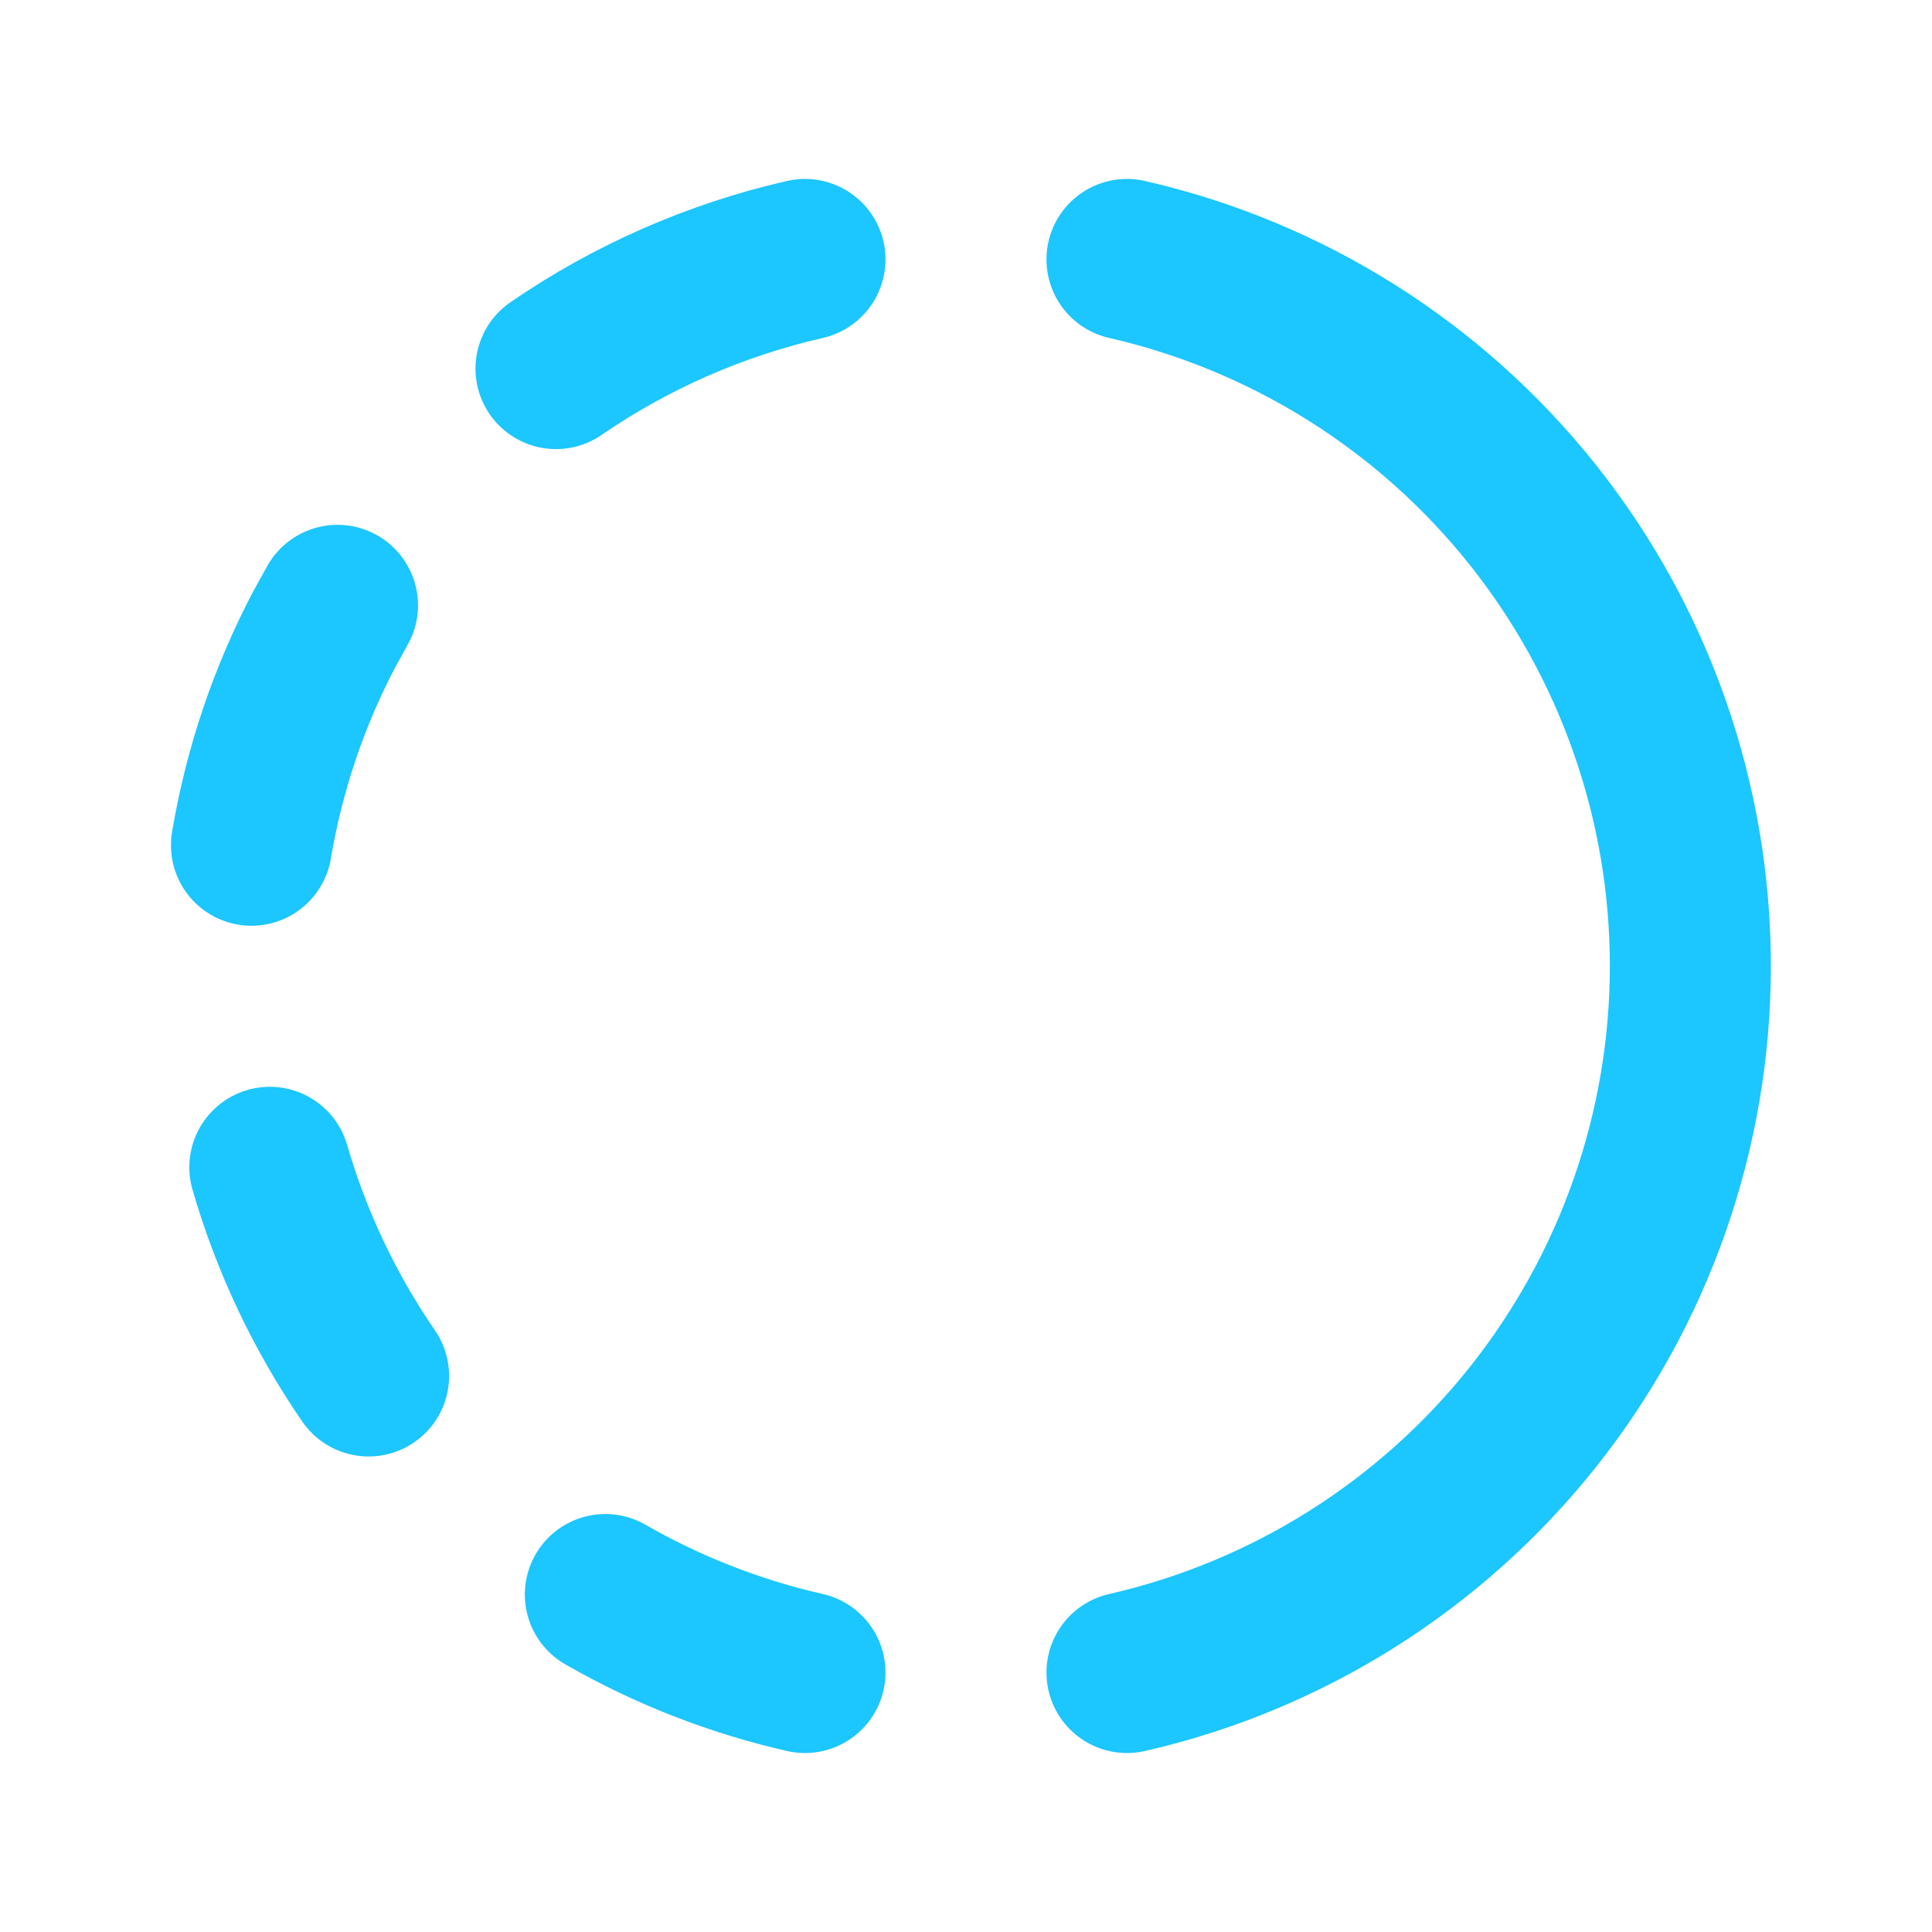
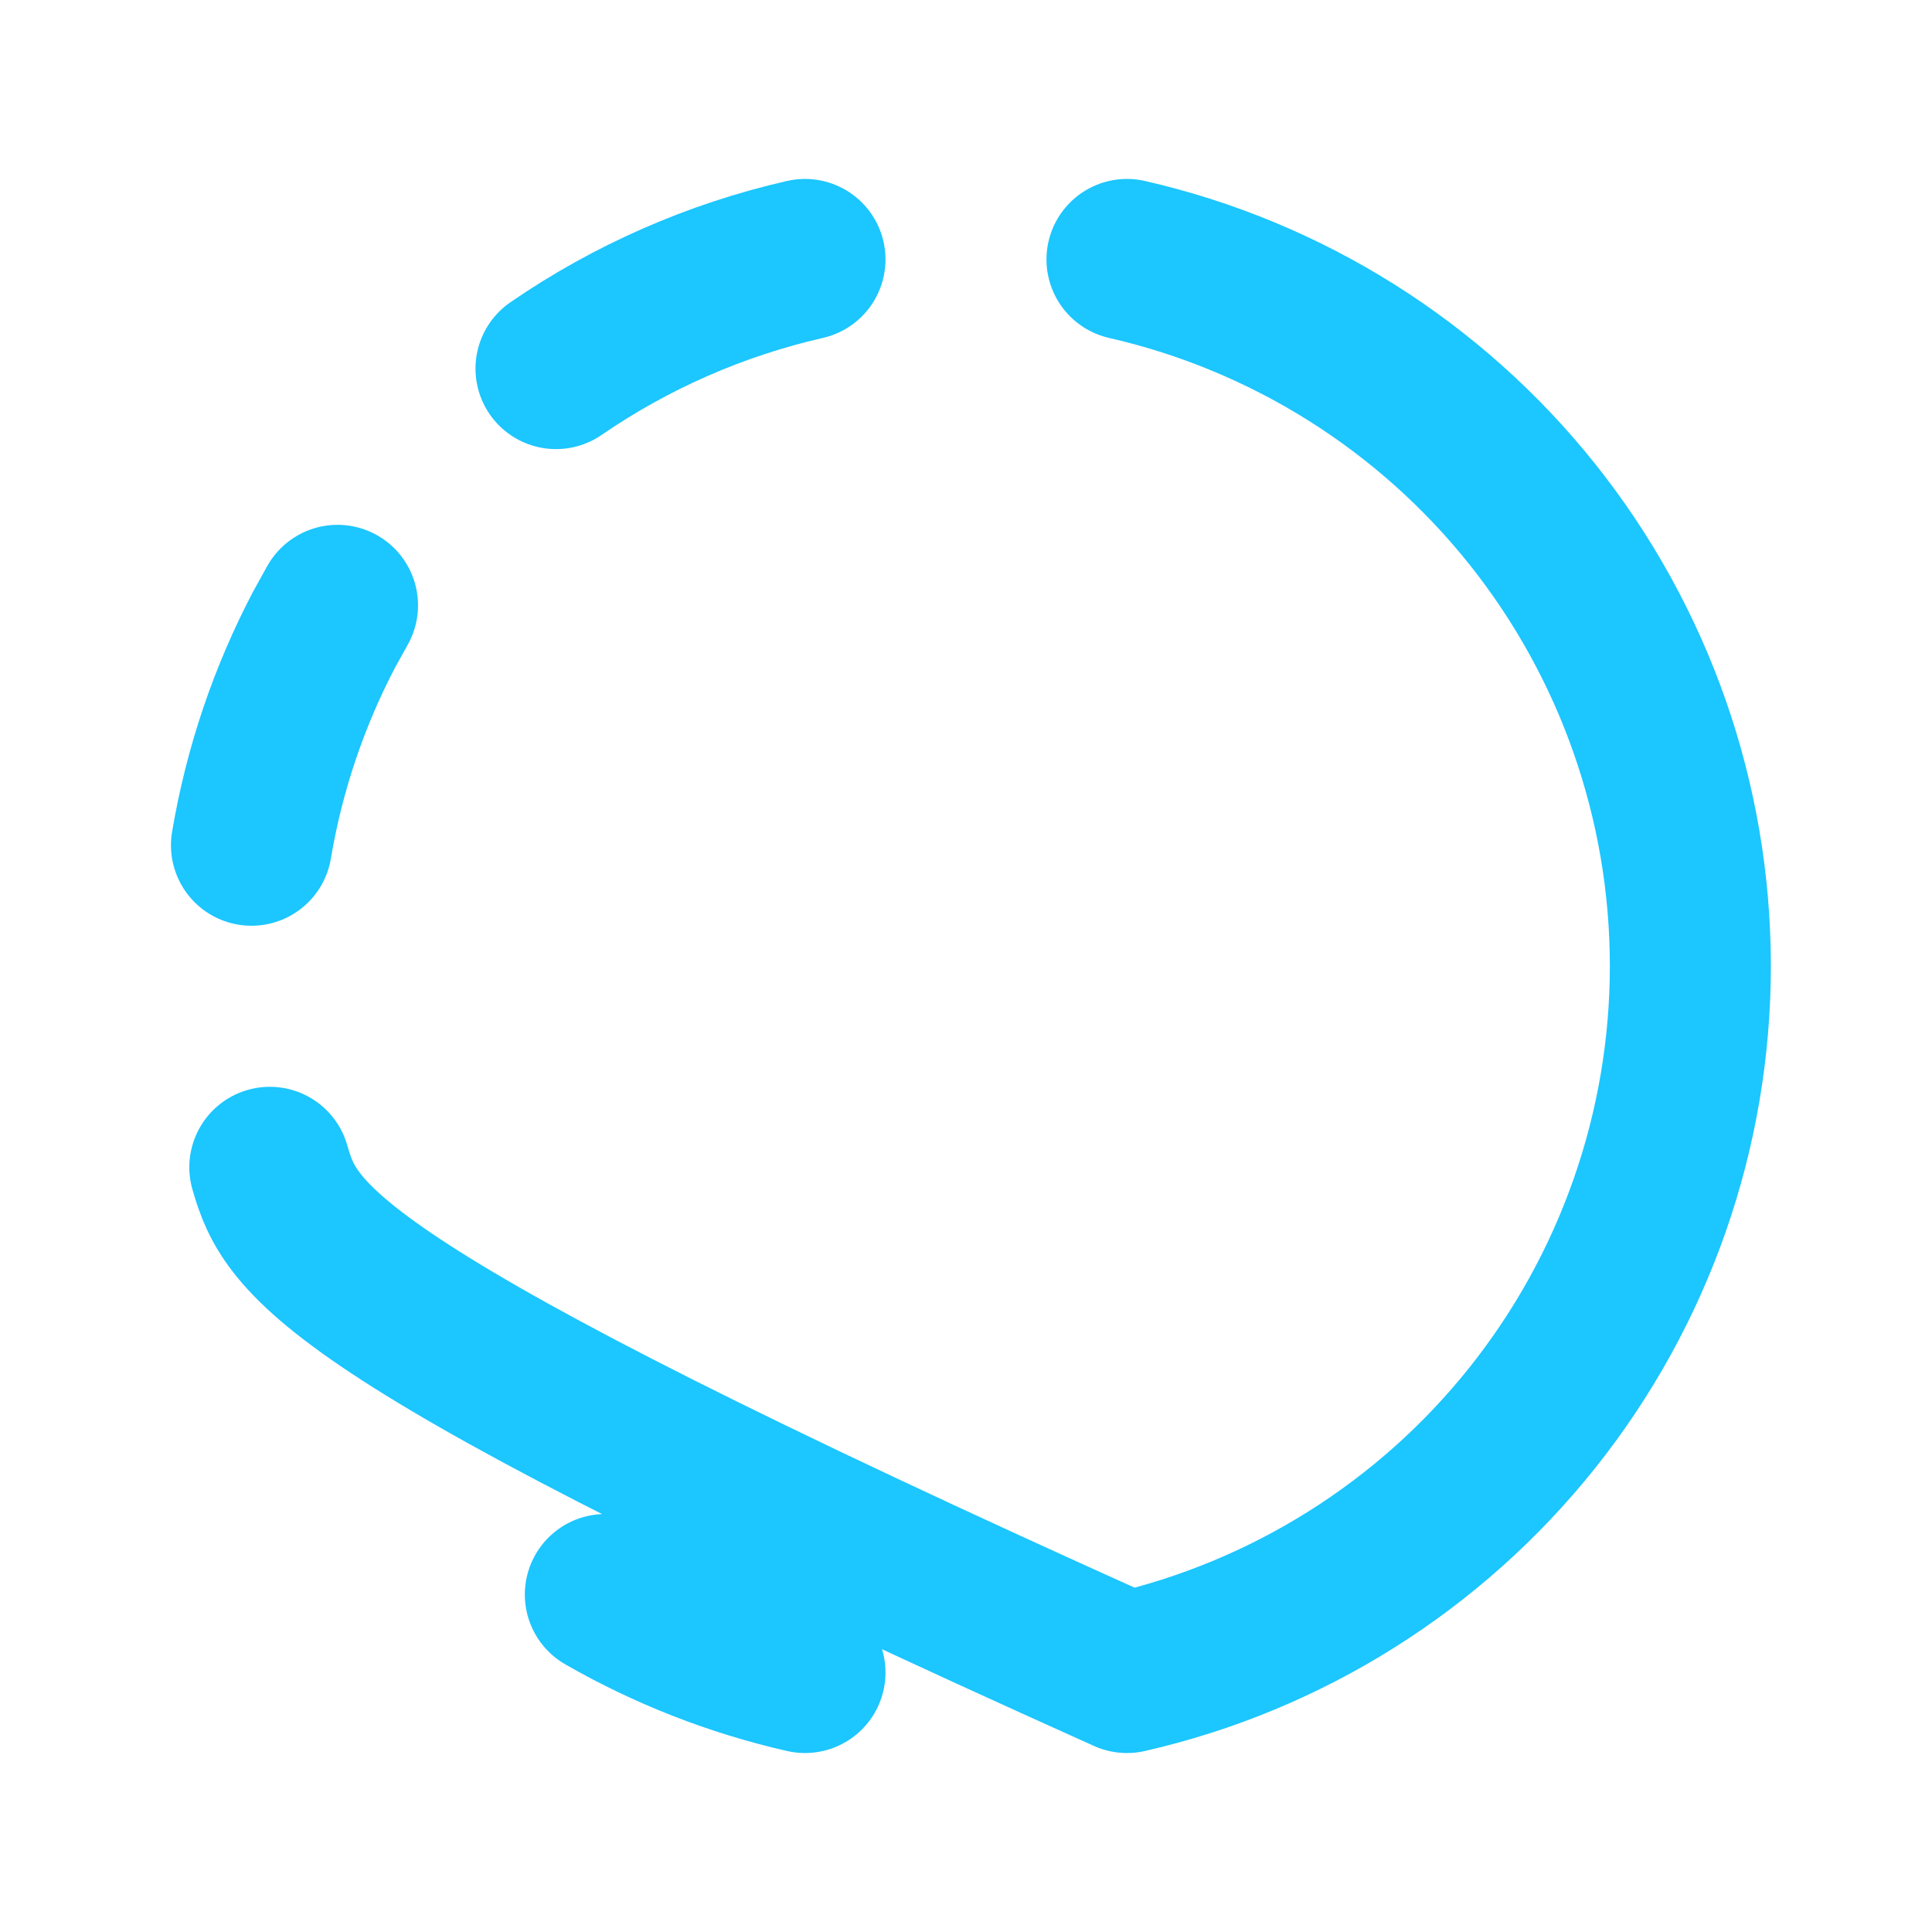
<svg xmlns="http://www.w3.org/2000/svg" width="56" height="56" viewBox="0 0 56 56" fill="none">
-   <path d="M23.333 48.479C21.303 48.017 19.352 47.255 17.546 46.218M32.666 7.52C37.305 8.58 41.447 11.183 44.414 14.903C47.38 18.624 48.996 23.241 48.996 28C48.996 32.758 47.38 37.376 44.414 41.096C41.447 44.817 37.305 47.42 32.666 48.479M10.684 39.883C9.413 38.033 8.446 35.991 7.821 33.835M7.289 24.5C7.662 22.283 8.381 20.183 9.389 18.258L9.783 17.546M16.116 10.684C18.3 9.183 20.749 8.11 23.333 7.52" stroke="#1CC6FF" stroke-width="4.667" stroke-linecap="round" stroke-linejoin="round" />
+   <path d="M23.333 48.479C21.303 48.017 19.352 47.255 17.546 46.218M32.666 7.52C37.305 8.58 41.447 11.183 44.414 14.903C47.38 18.624 48.996 23.241 48.996 28C48.996 32.758 47.38 37.376 44.414 41.096C41.447 44.817 37.305 47.42 32.666 48.479C9.413 38.033 8.446 35.991 7.821 33.835M7.289 24.5C7.662 22.283 8.381 20.183 9.389 18.258L9.783 17.546M16.116 10.684C18.3 9.183 20.749 8.11 23.333 7.52" stroke="#1CC6FF" stroke-width="4.667" stroke-linecap="round" stroke-linejoin="round" />
</svg>